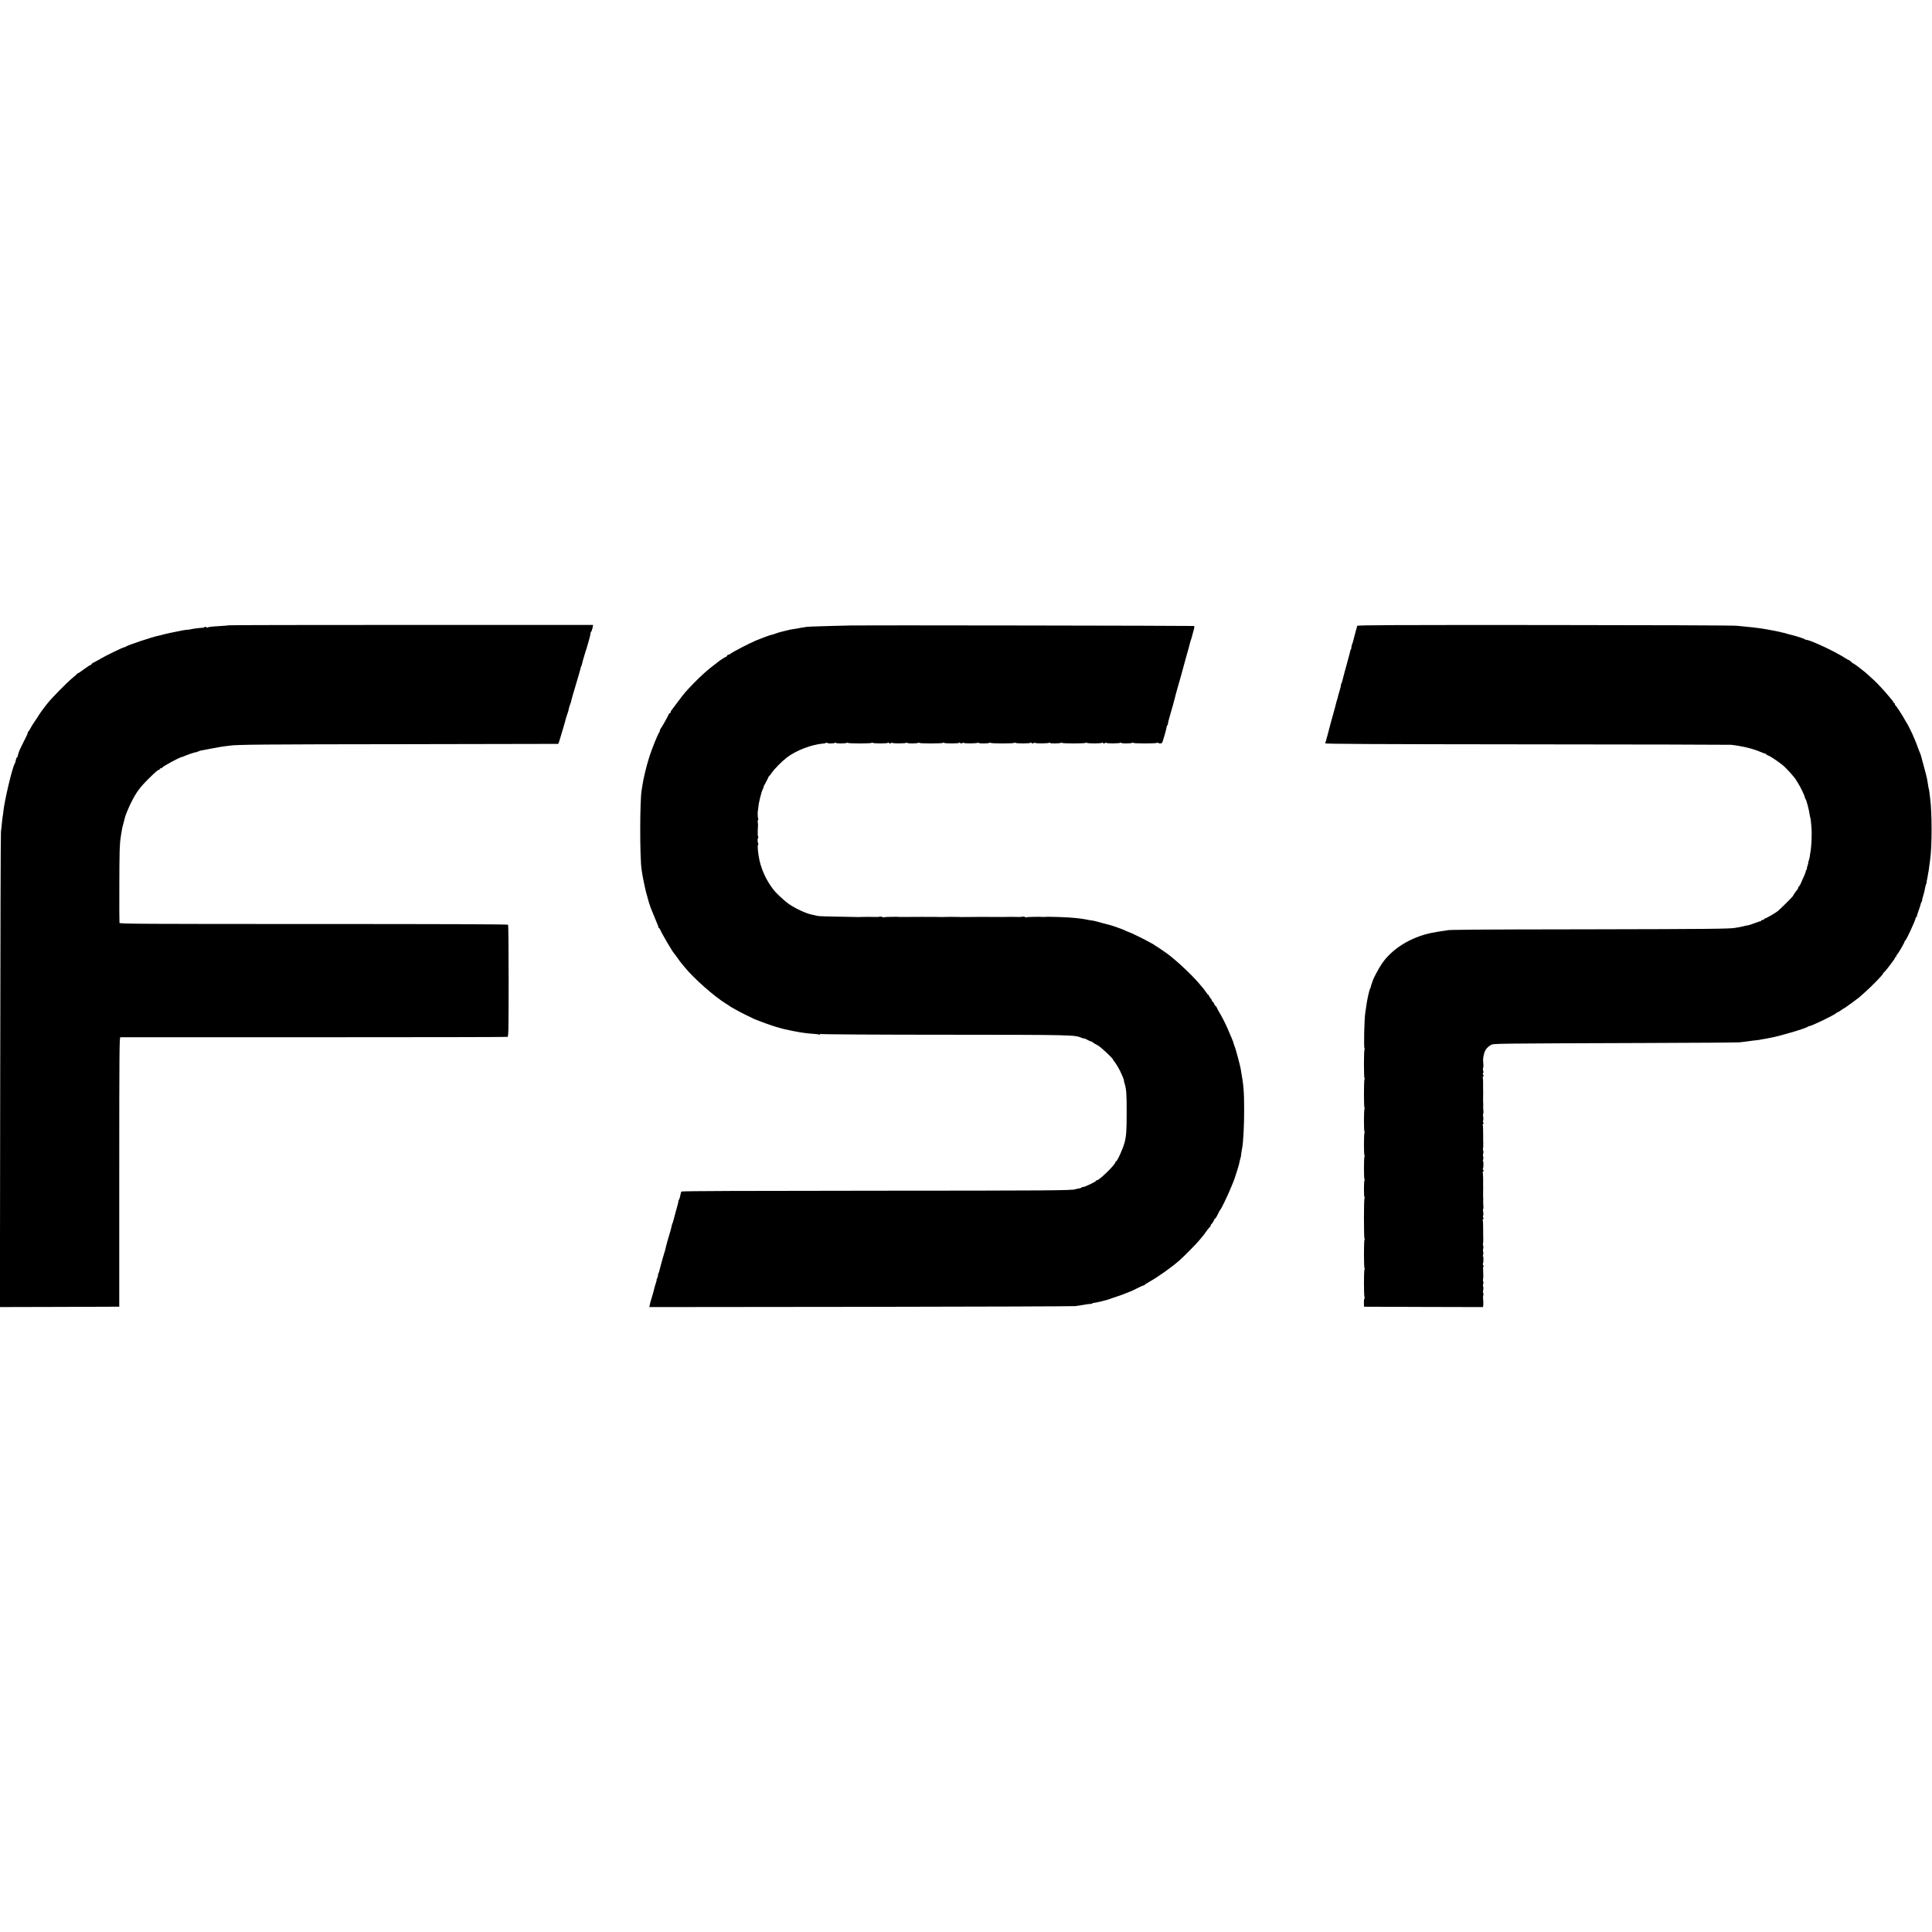
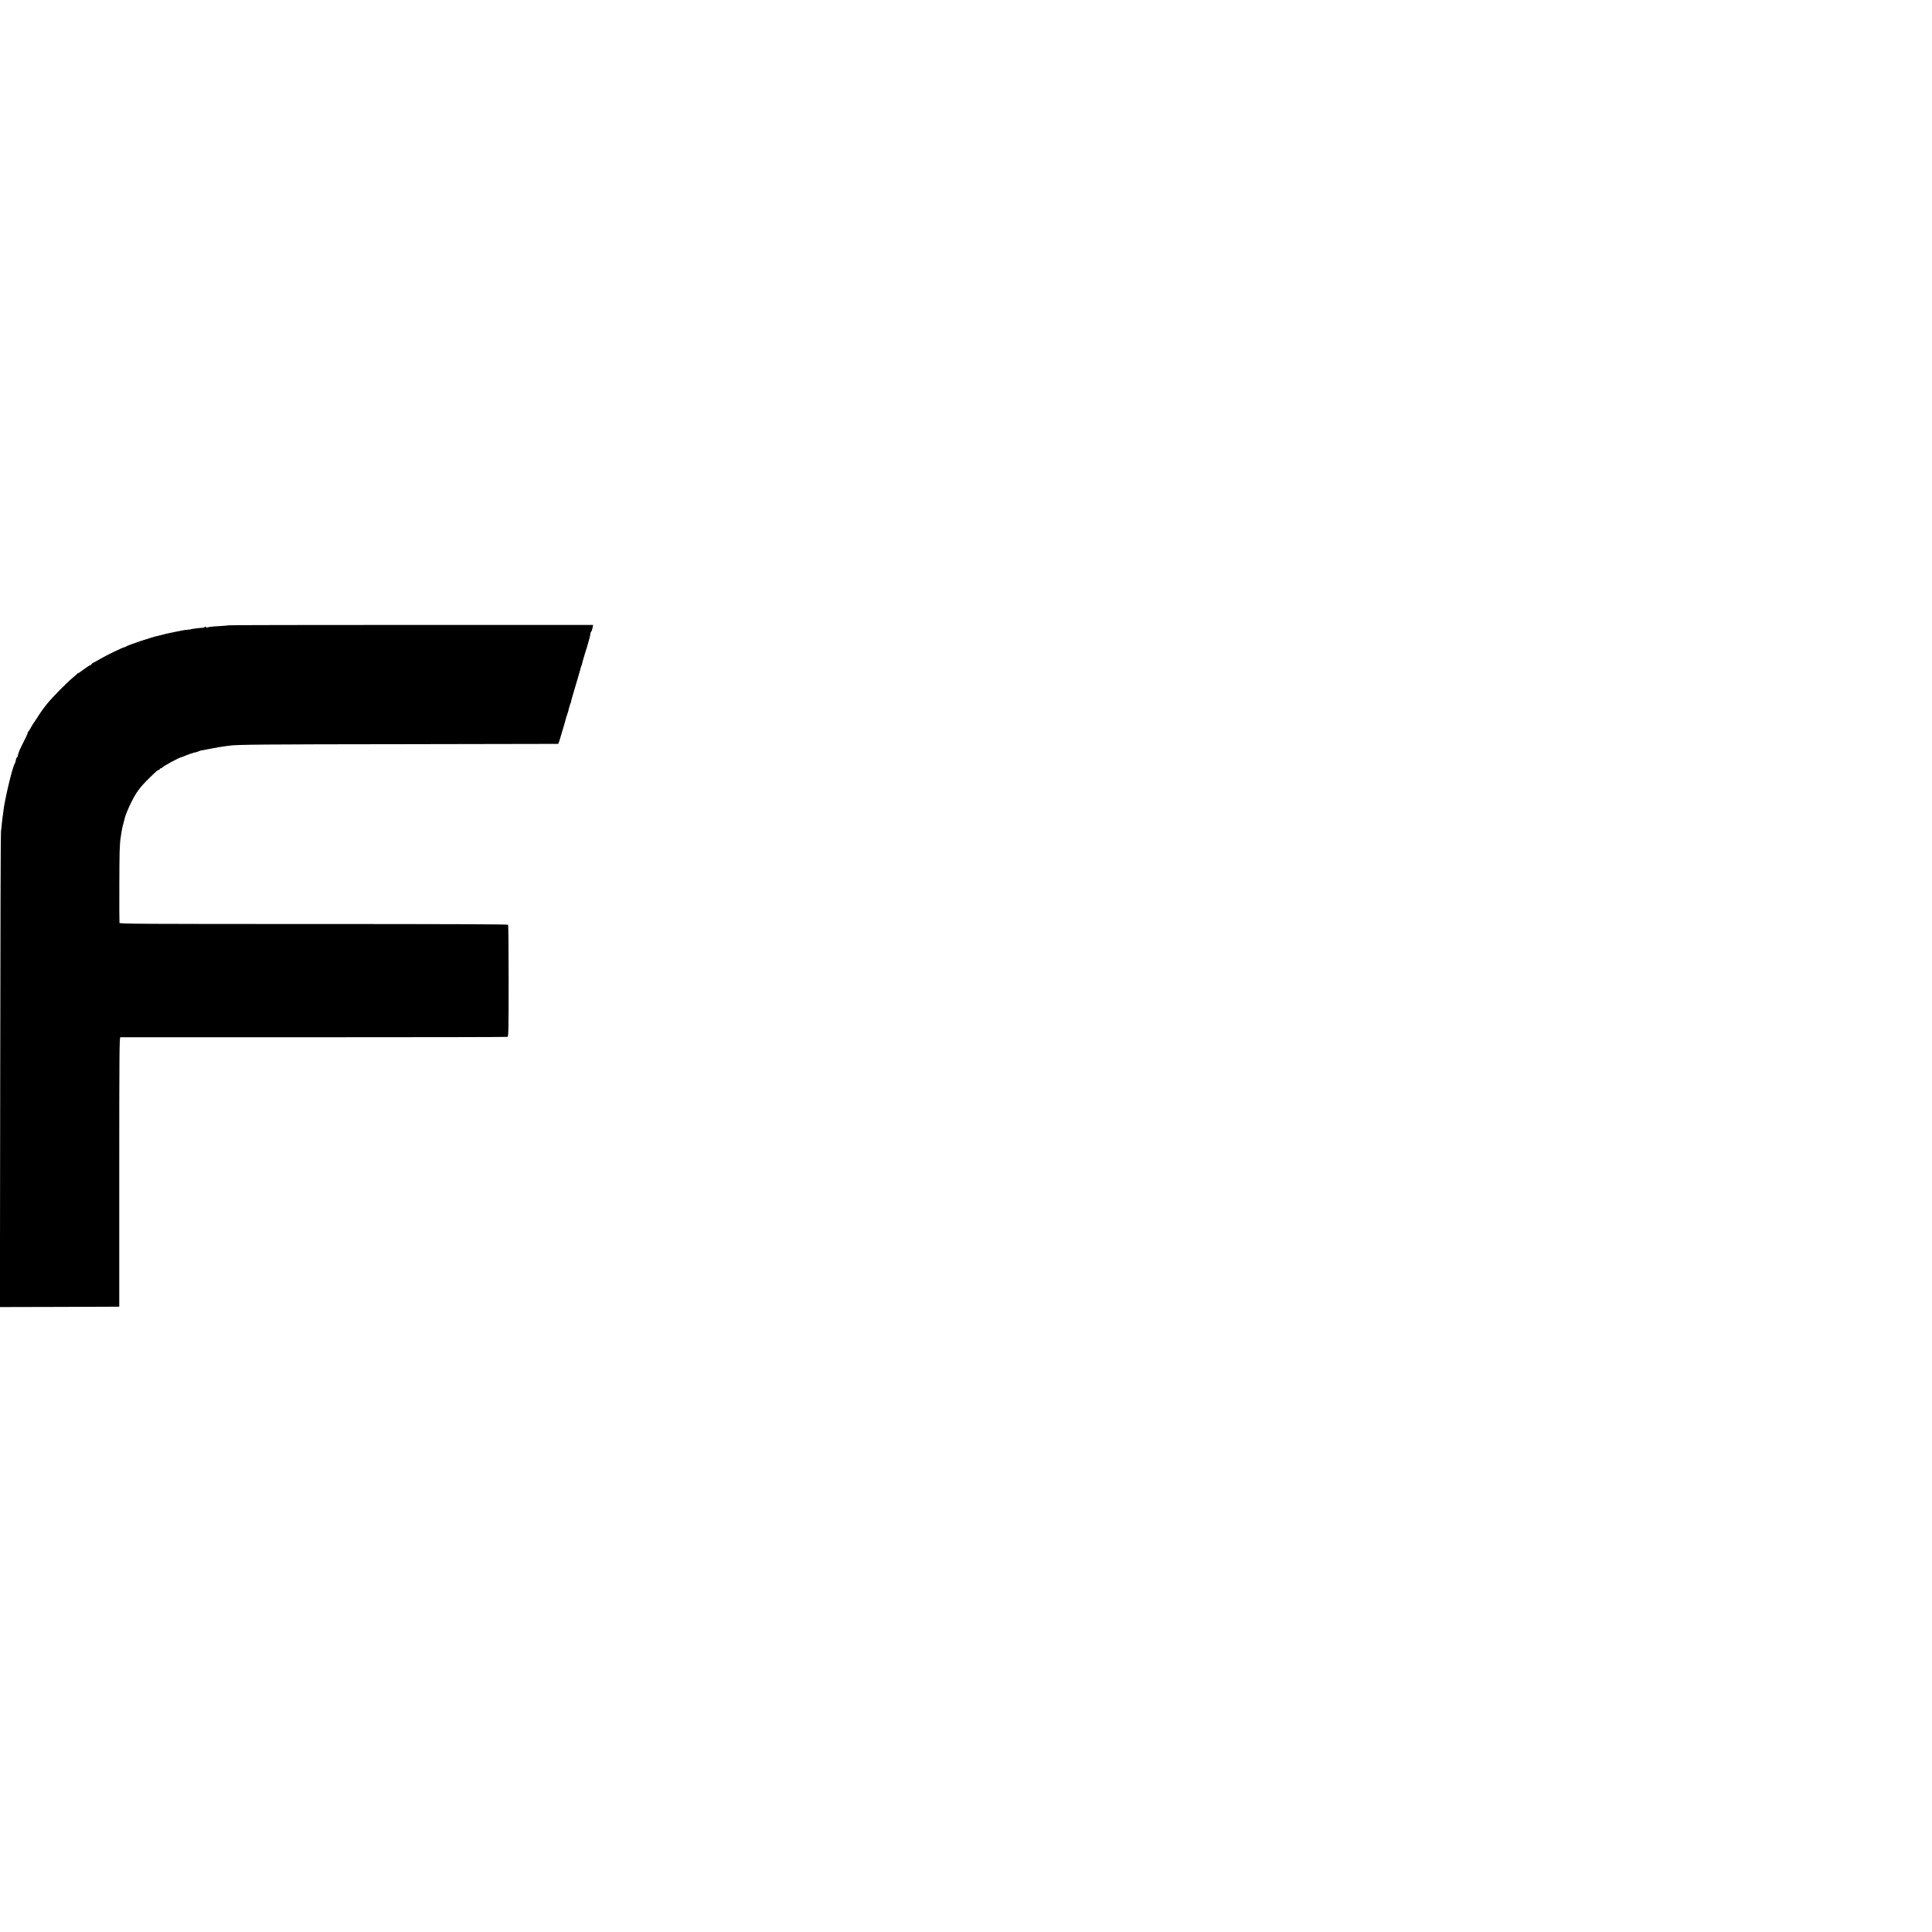
<svg xmlns="http://www.w3.org/2000/svg" version="1.0" width="2600pt" height="2600pt" viewBox="0 0 2600 2600" preserveAspectRatio="xMidYMid meet">
  <g transform="translate(0,2600) scale(0.1,-0.1)" fill="#000000" stroke="none">
-     <path d="M3079 17585 c-2 -2 -54 -6 -114 -10 -113 -6 -163 -12 -176 -21 -4 -2 -11 0 -14 6 -4 7 -11 7 -18 2 -7 -5 -19 -9 -27 -10 -42 -1 -165 -17 -165 -22 0 -1 -20 -3 -45 -5 -25 -2 -56 -6 -70 -10 -14 -3 -36 -7 -50 -10 -14 -3 -36 -7 -50 -10 -14 -4 -38 -8 -55 -11 -16 -3 -48 -10 -70 -16 -22 -6 -44 -12 -50 -13 -5 -1 -12 -3 -15 -4 -3 -1 -16 -4 -30 -7 -63 -10 -417 -128 -435 -145 -5 -5 -15 -9 -22 -9 -16 0 -240 -108 -318 -154 -33 -20 -75 -42 -92 -51 -18 -8 -33 -20 -33 -25 0 -6 -6 -10 -12 -10 -7 0 -46 -25 -86 -55 -40 -30 -77 -55 -82 -55 -4 0 -10 -3 -12 -7 -1 -5 -30 -30 -63 -57 -77 -64 -276 -266 -339 -345 -65 -82 -86 -112 -143 -201 -26 -41 -50 -77 -53 -80 -3 -3 -16 -25 -29 -50 -14 -25 -29 -48 -35 -52 -6 -4 -7 -8 -3 -8 4 0 -6 -26 -22 -57 -33 -65 -93 -187 -92 -190 0 -2 -5 -17 -12 -35 -6 -18 -10 -36 -9 -40 1 -5 -2 -8 -7 -8 -5 0 -12 -15 -16 -32 -4 -18 -8 -35 -9 -38 -1 -3 -4 -9 -7 -15 -34 -54 -141 -508 -155 -655 -1 -19 -5 -45 -8 -57 -2 -11 -7 -54 -11 -95 -3 -40 -9 -89 -12 -108 -4 -19 -8 -1467 -10 -3218 l-4 -3182 803 2 803 3 0 1813 c0 1604 2 1812 15 1813 8 0 1181 0 2605 0 1425 0 2597 2 2605 5 13 3 15 94 15 751 0 412 -3 753 -7 758 -4 7 -884 10 -2617 10 -2313 0 -2610 2 -2613 15 -2 8 -3 238 -2 510 1 443 4 548 18 639 3 14 8 46 11 71 10 62 12 72 33 145 6 22 12 43 12 47 1 19 54 149 90 218 65 129 116 198 230 310 95 94 125 120 140 120 6 0 10 5 10 10 0 6 6 10 14 10 8 0 16 3 18 8 8 19 232 140 270 146 7 1 19 5 26 9 17 11 152 57 152 52 0 -2 16 3 35 11 19 8 37 14 40 14 3 0 6 0 8 1 1 0 11 2 22 4 11 2 65 12 120 23 55 11 125 23 155 27 30 3 66 8 80 10 90 15 459 18 2325 20 1150 2 2093 3 2096 4 3 0 14 29 24 64 10 34 31 105 47 158 16 52 30 104 32 115 3 10 11 38 20 62 8 23 15 43 15 45 -2 5 23 93 29 102 3 5 7 16 8 25 1 14 18 73 99 345 15 50 28 98 30 108 2 9 6 21 9 25 3 5 7 19 10 33 3 13 14 56 26 94 12 39 23 75 24 80 2 6 6 17 9 25 5 14 27 91 33 115 1 6 7 28 13 50 6 22 9 43 8 46 -1 3 3 12 10 20 6 8 14 31 18 52 l7 37 -2450 0 c-1347 0 -2451 -2 -2453 -5z" />
-     <path d="M11459 17583 c-8 -1 -133 -4 -279 -7 -227 -5 -345 -11 -345 -16 0 -1 -16 -3 -35 -5 -19 -3 -46 -7 -60 -11 -14 -3 -38 -7 -55 -9 -16 -2 -39 -6 -50 -8 -11 -3 -40 -10 -65 -16 -25 -7 -54 -14 -66 -16 -12 -3 -41 -12 -65 -21 -24 -8 -54 -18 -67 -20 -19 -4 -115 -39 -197 -73 -83 -34 -322 -158 -343 -178 -7 -7 -20 -13 -28 -13 -8 0 -17 -7 -20 -15 -4 -8 -11 -15 -16 -15 -8 0 -93 -55 -108 -70 -3 -3 -23 -18 -45 -35 -78 -57 -181 -149 -270 -240 -115 -118 -132 -138 -227 -265 -43 -58 -82 -110 -87 -116 -6 -7 -7 -14 -4 -18 3 -3 -2 -8 -11 -12 -9 -3 -16 -10 -16 -15 0 -10 -94 -178 -110 -196 -5 -7 -10 -18 -10 -26 0 -7 -4 -17 -8 -22 -17 -20 -93 -205 -131 -322 -37 -114 -83 -301 -95 -388 -3 -22 -8 -51 -10 -63 -26 -126 -27 -905 -2 -1072 3 -14 7 -45 11 -70 8 -56 55 -272 62 -282 2 -5 6 -18 8 -30 6 -27 34 -117 45 -143 5 -11 22 -54 39 -95 16 -41 37 -93 47 -115 10 -22 17 -43 16 -47 -1 -5 2 -8 7 -8 5 0 14 -15 21 -32 16 -40 156 -280 179 -305 9 -10 32 -41 51 -68 19 -28 39 -55 45 -61 5 -6 26 -31 45 -55 123 -153 408 -405 565 -499 22 -13 42 -26 45 -29 3 -4 16 -12 29 -19 13 -8 40 -23 60 -34 43 -25 192 -99 241 -121 56 -25 251 -95 300 -108 25 -6 52 -14 60 -17 8 -3 21 -6 29 -8 7 -1 34 -7 60 -13 44 -10 62 -14 126 -26 84 -15 165 -25 237 -29 31 -2 62 -7 69 -11 8 -6 10 -4 4 5 -6 9 -4 11 6 5 7 -5 765 -10 1684 -10 1723 -1 1736 -2 1830 -41 19 -8 35 -12 35 -9 0 3 20 -6 45 -19 25 -14 45 -23 45 -20 0 4 7 0 16 -7 17 -14 49 -34 74 -45 38 -18 209 -177 210 -196 0 -4 6 -13 13 -20 16 -17 58 -84 79 -128 27 -54 58 -130 53 -130 -2 0 3 -21 11 -47 22 -72 27 -146 26 -388 0 -239 -5 -309 -27 -397 -23 -87 -100 -258 -117 -258 -4 0 -8 -5 -8 -11 0 -33 -231 -256 -251 -243 -5 3 -9 0 -9 -6 0 -13 -168 -92 -180 -85 -5 3 -10 1 -12 -4 -1 -5 -20 -12 -42 -15 -21 -4 -41 -8 -45 -10 -27 -17 -388 -19 -2693 -20 -1714 -1 -2600 -4 -2607 -11 -5 -6 -12 -27 -15 -48 -3 -21 -11 -48 -18 -60 -6 -12 -11 -23 -10 -24 1 -2 2 -4 1 -5 0 -2 -2 -10 -4 -19 -1 -9 -15 -57 -29 -107 -14 -50 -27 -99 -29 -109 -2 -10 -7 -27 -11 -38 -13 -35 -18 -49 -22 -75 -3 -14 -11 -45 -19 -70 -18 -54 -54 -185 -61 -220 -2 -14 -9 -36 -14 -50 -5 -14 -16 -52 -25 -85 -9 -33 -21 -76 -26 -95 -5 -19 -12 -46 -15 -59 -3 -13 -9 -32 -15 -43 -5 -10 -7 -18 -4 -18 3 0 -1 -16 -9 -35 -8 -19 -13 -35 -11 -35 3 0 0 -12 -6 -27 -6 -16 -12 -36 -14 -45 -6 -28 -45 -171 -55 -198 -5 -14 -12 -40 -15 -58 l-7 -32 2844 3 c1563 2 2863 7 2888 10 25 3 56 8 70 10 55 11 126 21 143 20 9 0 17 3 17 6 0 4 8 7 18 7 31 2 183 39 217 53 11 5 58 21 105 36 46 16 104 37 127 47 23 10 44 18 45 18 2 -1 39 17 83 39 44 23 85 41 91 41 7 0 14 4 16 8 2 4 30 23 63 41 120 67 300 195 409 291 60 52 222 217 261 264 22 27 45 54 50 60 6 6 22 27 35 46 27 39 48 65 68 86 7 8 10 14 5 14 -4 0 -3 4 2 8 15 10 50 66 47 75 -1 4 2 7 8 7 5 0 17 15 25 33 23 48 47 91 54 97 8 7 83 162 116 240 15 36 31 74 36 85 13 30 32 79 35 90 1 6 14 45 28 87 14 43 28 90 31 105 2 15 9 43 14 61 5 18 10 35 10 37 0 9 13 100 18 120 14 67 27 307 26 505 0 256 -6 328 -48 565 -8 42 -65 256 -75 280 -7 17 -20 53 -25 75 -3 9 -25 64 -35 85 -5 11 -23 52 -39 92 -32 73 -82 171 -120 233 -12 19 -24 43 -27 53 -4 9 -10 17 -14 17 -4 0 -13 14 -20 30 -7 17 -16 30 -21 30 -5 0 -9 6 -9 13 0 7 -9 23 -20 35 -11 12 -20 26 -20 32 0 5 -3 10 -7 10 -5 0 -19 17 -33 38 -14 20 -27 39 -30 42 -3 3 -29 34 -59 70 -114 136 -363 365 -476 436 -16 10 -32 21 -35 24 -3 3 -23 17 -45 30 -22 13 -42 26 -45 29 -17 19 -301 163 -357 181 -21 7 -40 16 -43 19 -5 6 -182 69 -215 76 -24 5 -128 33 -170 45 -16 5 -50 12 -75 15 -25 3 -52 8 -61 11 -9 2 -36 7 -60 10 -24 3 -57 7 -74 9 -98 12 -399 22 -430 15 -5 -1 -14 -1 -20 0 -25 5 -215 1 -224 -4 -5 -4 -12 -2 -15 2 -5 8 -29 9 -61 2 -5 -1 -14 -1 -20 0 -14 2 -208 2 -220 0 -5 -1 -14 -2 -20 0 -12 2 -529 1 -541 -1 -5 -1 -13 0 -19 1 -14 2 -208 2 -220 0 -5 -1 -12 -2 -15 -1 -8 3 -534 3 -545 1 -5 -1 -14 -1 -20 0 -25 5 -215 1 -224 -4 -5 -4 -12 -2 -15 2 -5 8 -29 9 -61 2 -5 -1 -14 -1 -20 0 -14 2 -208 2 -220 0 -5 -1 -12 -2 -15 -1 -3 1 -122 3 -265 5 -143 2 -271 6 -285 9 -14 3 -38 9 -55 12 -16 4 -34 8 -40 9 -71 15 -206 78 -297 139 -52 35 -172 145 -208 193 -91 116 -158 257 -189 394 -20 90 -31 210 -19 210 4 0 4 10 0 23 -10 27 -9 58 1 75 5 6 4 12 0 12 -5 0 -7 35 -6 78 2 42 4 82 4 87 0 6 -2 19 -4 30 -2 11 0 26 6 33 5 6 6 12 1 12 -7 0 -11 103 -4 113 1 1 3 23 6 49 4 59 40 202 60 240 8 15 12 28 10 28 -3 0 11 27 30 61 18 33 34 65 34 69 0 5 3 10 8 12 4 2 21 23 37 47 38 56 134 153 205 208 125 95 334 175 490 187 14 1 30 5 37 9 6 4 14 4 17 -1 6 -10 87 -9 104 2 6 4 12 3 12 -1 0 -11 131 -10 148 1 7 4 12 4 12 -1 0 -4 72 -8 160 -8 88 0 160 4 160 8 0 5 5 5 12 1 19 -12 208 -11 208 1 0 7 3 7 8 0 8 -12 22 -13 40 -2 6 5 12 4 12 0 0 -10 172 -9 188 1 7 4 12 3 12 -1 0 -11 131 -10 148 1 7 4 12 4 12 -1 0 -4 72 -8 160 -8 88 0 160 4 160 8 0 5 5 5 12 1 19 -12 208 -11 208 1 0 7 3 7 8 0 8 -12 22 -13 40 -2 6 5 12 4 12 0 0 -10 172 -9 188 1 7 4 12 3 12 -1 0 -11 131 -10 148 1 7 4 12 4 12 -1 0 -4 72 -8 160 -8 88 0 160 4 160 8 0 5 5 5 12 1 19 -12 208 -11 208 1 0 7 3 7 8 0 8 -12 22 -13 40 -2 6 5 12 4 12 0 0 -10 172 -9 188 1 7 4 12 3 12 -1 0 -11 131 -10 148 1 7 4 12 4 12 -1 0 -4 72 -8 160 -8 88 0 160 4 160 8 0 5 5 5 12 1 19 -12 208 -11 208 1 0 7 3 7 8 0 8 -12 22 -13 40 -2 6 5 12 4 12 0 0 -10 172 -9 188 1 7 4 12 3 12 -1 0 -11 131 -10 148 1 7 4 12 4 12 -1 0 -4 72 -8 160 -8 88 0 160 4 160 8 0 5 6 5 12 1 19 -12 47 -12 57 0 9 11 63 201 64 224 0 6 3 12 7 12 4 0 7 6 7 13 1 21 10 58 38 152 15 50 28 97 30 105 2 8 9 35 16 60 7 25 14 50 14 55 1 6 9 36 18 67 20 65 108 381 122 438 5 16 44 158 49 175 2 6 6 24 10 40 4 17 12 41 17 55 5 14 11 34 13 46 2 11 11 44 20 73 12 41 13 53 2 57 -11 4 -4574 11 -4607 7z" />
-     <path d="M18265 17578 c-5 -15 -27 -98 -31 -113 -1 -5 -7 -30 -14 -55 -7 -25 -13 -49 -15 -55 -1 -5 -5 -18 -10 -27 -4 -10 -8 -29 -9 -43 0 -14 -4 -25 -7 -25 -3 0 -6 -6 -6 -12 -1 -7 -15 -65 -33 -128 -52 -188 -49 -180 -71 -265 -6 -27 -16 -55 -20 -61 -5 -6 -7 -13 -4 -15 2 -3 -5 -34 -16 -70 -11 -35 -22 -75 -25 -89 -2 -14 -7 -32 -11 -40 -3 -8 -8 -24 -10 -35 -2 -11 -10 -42 -18 -70 -16 -54 -94 -340 -99 -365 -7 -27 -27 -101 -32 -113 -3 -9 619 -12 2708 -14 1492 -1 2731 -4 2753 -6 138 -15 284 -49 380 -89 39 -17 76 -30 83 -31 6 0 12 -4 12 -8 0 -4 10 -11 23 -15 33 -10 176 -108 222 -152 51 -48 155 -167 155 -177 0 -2 12 -21 26 -42 31 -46 94 -178 94 -197 0 -8 3 -16 8 -18 10 -4 47 -146 57 -217 3 -18 7 -36 9 -40 5 -7 19 -178 17 -201 -1 -8 -1 -24 -1 -35 2 -45 -7 -176 -14 -211 -3 -16 -8 -45 -10 -65 -3 -20 -10 -48 -15 -63 -6 -14 -9 -26 -6 -26 2 0 -2 -18 -10 -40 -8 -22 -11 -40 -8 -40 4 0 2 -5 -5 -12 -7 -7 -12 -19 -12 -27 0 -9 -10 -36 -22 -61 -12 -25 -22 -47 -23 -50 -20 -52 -40 -90 -47 -90 -4 0 -8 -6 -8 -14 0 -8 -6 -21 -12 -28 -20 -22 -58 -77 -58 -84 0 -8 -172 -178 -207 -206 -37 -29 -166 -103 -175 -100 -4 1 -8 -2 -8 -8 0 -5 -9 -10 -20 -10 -11 0 -20 -5 -20 -10 0 -6 -3 -9 -7 -8 -5 0 -15 -2 -23 -5 -51 -20 -160 -56 -160 -52 0 2 -15 -1 -32 -6 -18 -5 -48 -12 -67 -15 -18 -3 -43 -8 -55 -10 -72 -14 -351 -17 -1986 -20 -1576 -2 -1895 -5 -1895 -14 0 -1 -16 -3 -35 -5 -32 -4 -127 -19 -175 -29 -282 -58 -535 -216 -670 -417 -41 -61 -114 -197 -120 -224 -1 -5 -7 -23 -13 -38 -7 -16 -12 -33 -12 -38 0 -5 -4 -17 -9 -27 -15 -26 -43 -153 -56 -252 -4 -30 -9 -64 -11 -75 -14 -73 -23 -485 -11 -485 5 0 5 -6 0 -12 -10 -17 -10 -388 0 -388 5 0 5 -6 0 -12 -10 -17 -10 -388 0 -388 5 0 5 -6 0 -12 -10 -17 -10 -308 0 -308 5 0 5 -6 0 -12 -10 -17 -10 -308 0 -308 5 0 5 -6 0 -12 -10 -17 -10 -308 0 -308 5 0 5 -6 0 -12 -10 -17 -10 -228 0 -228 5 0 5 -6 0 -12 -10 -17 -10 -548 0 -548 5 0 5 -6 0 -12 -10 -18 -10 -388 1 -388 5 0 4 -6 -1 -12 -10 -15 -10 -358 0 -375 4 -7 4 -14 -1 -17 -4 -3 -8 -29 -7 -58 l1 -53 801 -3 801 -2 3 27 c2 16 2 46 -1 68 -3 22 -3 49 1 61 4 11 4 27 -1 34 -4 7 -4 24 0 39 4 14 4 36 0 47 -5 11 -4 27 0 34 5 7 5 23 0 34 -4 12 -4 29 -1 38 3 10 4 50 1 89 -3 39 -2 73 3 76 4 3 3 10 -2 17 -6 7 -8 15 -5 19 9 8 10 106 2 100 -5 -2 -4 6 1 19 4 13 5 32 1 43 -4 11 -4 29 0 40 4 11 4 29 0 40 -4 11 -5 24 -3 28 3 5 5 38 4 73 -1 35 -2 72 -1 82 0 98 -2 157 -6 163 -2 4 0 11 6 14 7 5 8 11 1 19 -5 6 -6 17 -2 25 4 7 5 30 1 52 -4 21 -4 39 -1 39 4 0 6 15 4 33 -2 17 -3 46 -3 62 1 17 1 36 1 43 -1 6 -1 18 -2 25 0 6 0 26 0 42 1 61 1 70 1 90 -1 11 -1 27 -1 35 2 62 -1 155 -5 161 -2 4 0 11 6 14 8 5 8 11 1 19 -6 7 -8 15 -5 19 9 8 10 106 2 100 -5 -2 -4 6 1 19 4 13 5 32 1 43 -4 11 -4 29 0 40 4 11 4 29 0 40 -4 11 -5 24 -3 28 3 5 5 38 4 73 -1 35 -2 72 -1 82 0 98 -2 157 -6 163 -2 4 0 11 6 14 7 5 8 11 1 19 -5 6 -6 17 -2 25 4 7 5 30 1 52 -4 21 -4 39 -1 39 4 0 6 15 4 33 -2 17 -3 46 -3 62 1 17 1 36 1 43 -1 6 -1 18 -2 25 0 6 0 26 0 42 1 61 1 70 1 90 -1 11 -1 27 -1 35 2 61 -1 155 -4 159 -3 2 0 10 6 17 7 8 7 14 -1 19 -6 4 -7 12 -1 24 5 9 6 23 1 30 -4 8 -5 25 -1 40 6 24 6 39 0 96 -3 26 8 85 21 121 14 36 46 71 85 92 34 19 17 19 2090 26 666 2 1230 6 1255 9 25 2 63 7 85 10 43 7 135 18 175 22 14 2 25 4 25 5 0 1 11 3 25 5 14 1 39 6 55 9 17 4 44 9 60 12 111 19 486 130 493 147 2 4 10 7 17 7 29 0 329 144 366 176 8 8 19 14 24 14 4 0 23 11 41 25 18 14 36 25 39 25 6 0 188 133 212 154 6 6 37 34 68 61 91 79 245 237 245 252 0 3 10 15 23 27 12 11 43 50 70 86 26 36 52 70 57 77 6 7 10 17 10 23 0 5 5 10 10 10 6 0 10 6 10 14 0 8 4 16 8 18 11 4 108 170 104 180 -1 4 2 8 6 8 13 0 142 280 142 306 0 8 5 14 12 14 6 0 9 3 5 6 -3 3 6 36 20 72 14 37 27 78 30 92 2 13 9 30 15 37 6 7 8 13 5 13 -3 0 4 28 14 63 11 34 22 80 25 102 4 22 10 48 15 57 5 9 8 21 7 25 -1 4 2 24 7 43 4 19 9 46 11 60 1 14 3 25 4 25 1 0 3 11 5 25 6 43 15 114 20 150 26 181 26 635 0 830 -2 14 -6 47 -9 73 -3 27 -8 52 -10 55 -2 4 -6 30 -10 57 -5 39 -19 111 -26 132 -3 10 -12 44 -41 153 -18 69 -35 130 -39 135 -4 6 -17 39 -30 75 -12 36 -32 85 -43 110 -11 25 -21 47 -21 50 -3 12 -79 165 -85 170 -3 3 -17 25 -30 50 -33 61 -114 184 -123 188 -5 2 -8 10 -8 18 0 8 -4 14 -10 14 -5 0 -10 5 -10 10 0 6 -8 18 -17 28 -10 11 -34 39 -53 63 -42 52 -144 162 -183 198 -16 14 -46 42 -67 61 -43 41 -54 50 -143 119 -37 28 -69 51 -72 51 -6 0 -20 11 -50 38 -7 6 -16 12 -20 12 -3 0 -22 11 -43 24 -135 88 -473 246 -526 246 -8 0 -16 3 -18 8 -2 5 -116 43 -173 56 -49 12 -72 19 -85 23 -8 4 -23 7 -32 8 -10 2 -20 4 -23 5 -6 3 -9 4 -55 13 -19 4 -46 9 -60 12 -113 23 -254 43 -350 50 -30 3 -93 9 -140 14 -49 5 -1133 9 -2593 10 -2010 1 -2508 -1 -2512 -11z" />
+     <path d="M3079 17585 c-2 -2 -54 -6 -114 -10 -113 -6 -163 -12 -176 -21 -4 -2 -11 0 -14 6 -4 7 -11 7 -18 2 -7 -5 -19 -9 -27 -10 -42 -1 -165 -17 -165 -22 0 -1 -20 -3 -45 -5 -25 -2 -56 -6 -70 -10 -14 -3 -36 -7 -50 -10 -14 -3 -36 -7 -50 -10 -14 -4 -38 -8 -55 -11 -16 -3 -48 -10 -70 -16 -22 -6 -44 -12 -50 -13 -5 -1 -12 -3 -15 -4 -3 -1 -16 -4 -30 -7 -63 -10 -417 -128 -435 -145 -5 -5 -15 -9 -22 -9 -16 0 -240 -108 -318 -154 -33 -20 -75 -42 -92 -51 -18 -8 -33 -20 -33 -25 0 -6 -6 -10 -12 -10 -7 0 -46 -25 -86 -55 -40 -30 -77 -55 -82 -55 -4 0 -10 -3 -12 -7 -1 -5 -30 -30 -63 -57 -77 -64 -276 -266 -339 -345 -65 -82 -86 -112 -143 -201 -26 -41 -50 -77 -53 -80 -3 -3 -16 -25 -29 -50 -14 -25 -29 -48 -35 -52 -6 -4 -7 -8 -3 -8 4 0 -6 -26 -22 -57 -33 -65 -93 -187 -92 -190 0 -2 -5 -17 -12 -35 -6 -18 -10 -36 -9 -40 1 -5 -2 -8 -7 -8 -5 0 -12 -15 -16 -32 -4 -18 -8 -35 -9 -38 -1 -3 -4 -9 -7 -15 -34 -54 -141 -508 -155 -655 -1 -19 -5 -45 -8 -57 -2 -11 -7 -54 -11 -95 -3 -40 -9 -89 -12 -108 -4 -19 -8 -1467 -10 -3218 l-4 -3182 803 2 803 3 0 1813 c0 1604 2 1812 15 1813 8 0 1181 0 2605 0 1425 0 2597 2 2605 5 13 3 15 94 15 751 0 412 -3 753 -7 758 -4 7 -884 10 -2617 10 -2313 0 -2610 2 -2613 15 -2 8 -3 238 -2 510 1 443 4 548 18 639 3 14 8 46 11 71 10 62 12 72 33 145 6 22 12 43 12 47 1 19 54 149 90 218 65 129 116 198 230 310 95 94 125 120 140 120 6 0 10 5 10 10 0 6 6 10 14 10 8 0 16 3 18 8 8 19 232 140 270 146 7 1 19 5 26 9 17 11 152 57 152 52 0 -2 16 3 35 11 19 8 37 14 40 14 3 0 6 0 8 1 1 0 11 2 22 4 11 2 65 12 120 23 55 11 125 23 155 27 30 3 66 8 80 10 90 15 459 18 2325 20 1150 2 2093 3 2096 4 3 0 14 29 24 64 10 34 31 105 47 158 16 52 30 104 32 115 3 10 11 38 20 62 8 23 15 43 15 45 -2 5 23 93 29 102 3 5 7 16 8 25 1 14 18 73 99 345 15 50 28 98 30 108 2 9 6 21 9 25 3 5 7 19 10 33 3 13 14 56 26 94 12 39 23 75 24 80 2 6 6 17 9 25 5 14 27 91 33 115 1 6 7 28 13 50 6 22 9 43 8 46 -1 3 3 12 10 20 6 8 14 31 18 52 l7 37 -2450 0 c-1347 0 -2451 -2 -2453 -5" />
  </g>
</svg>